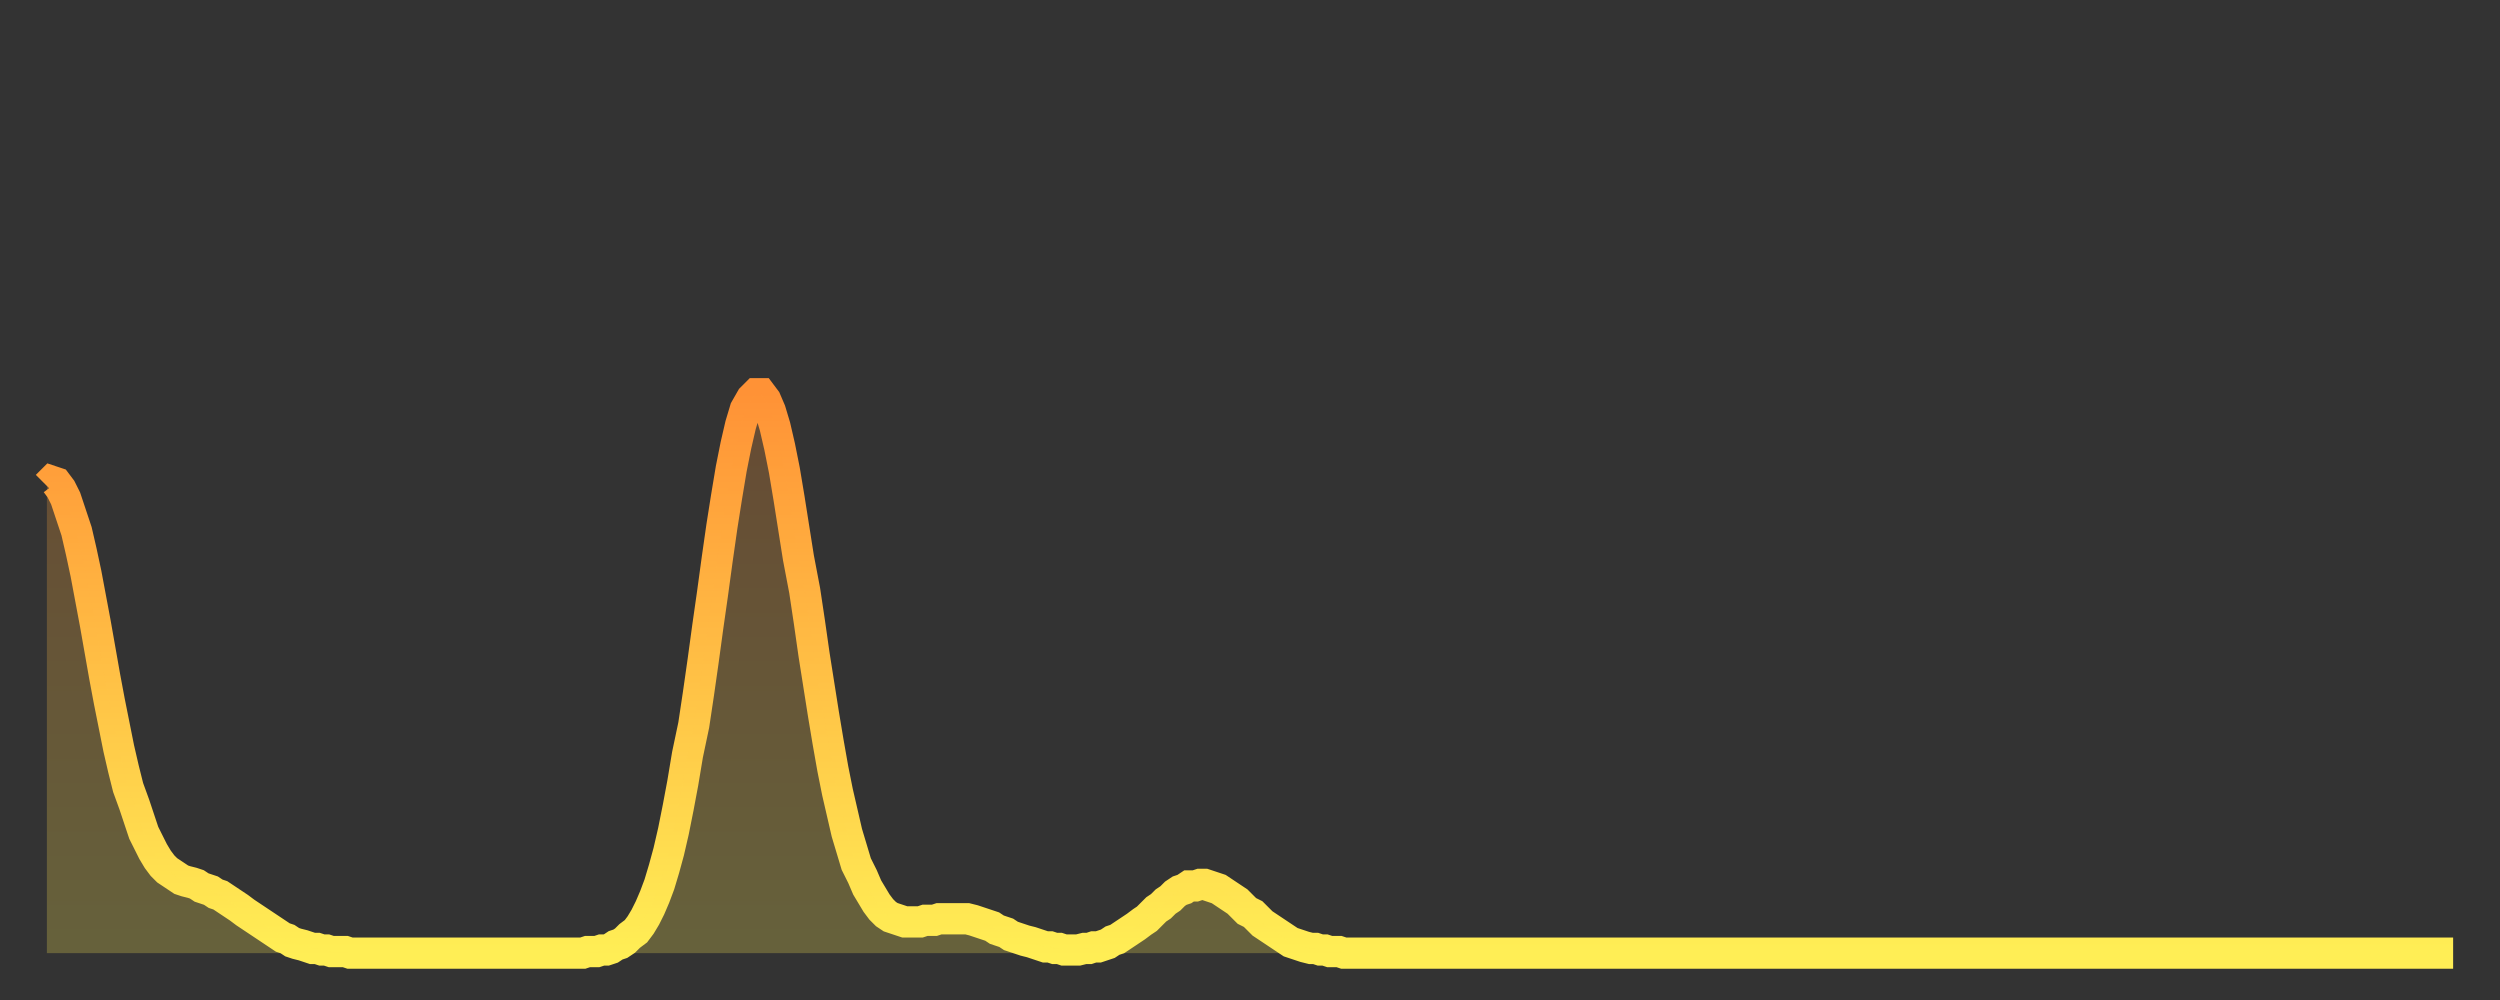
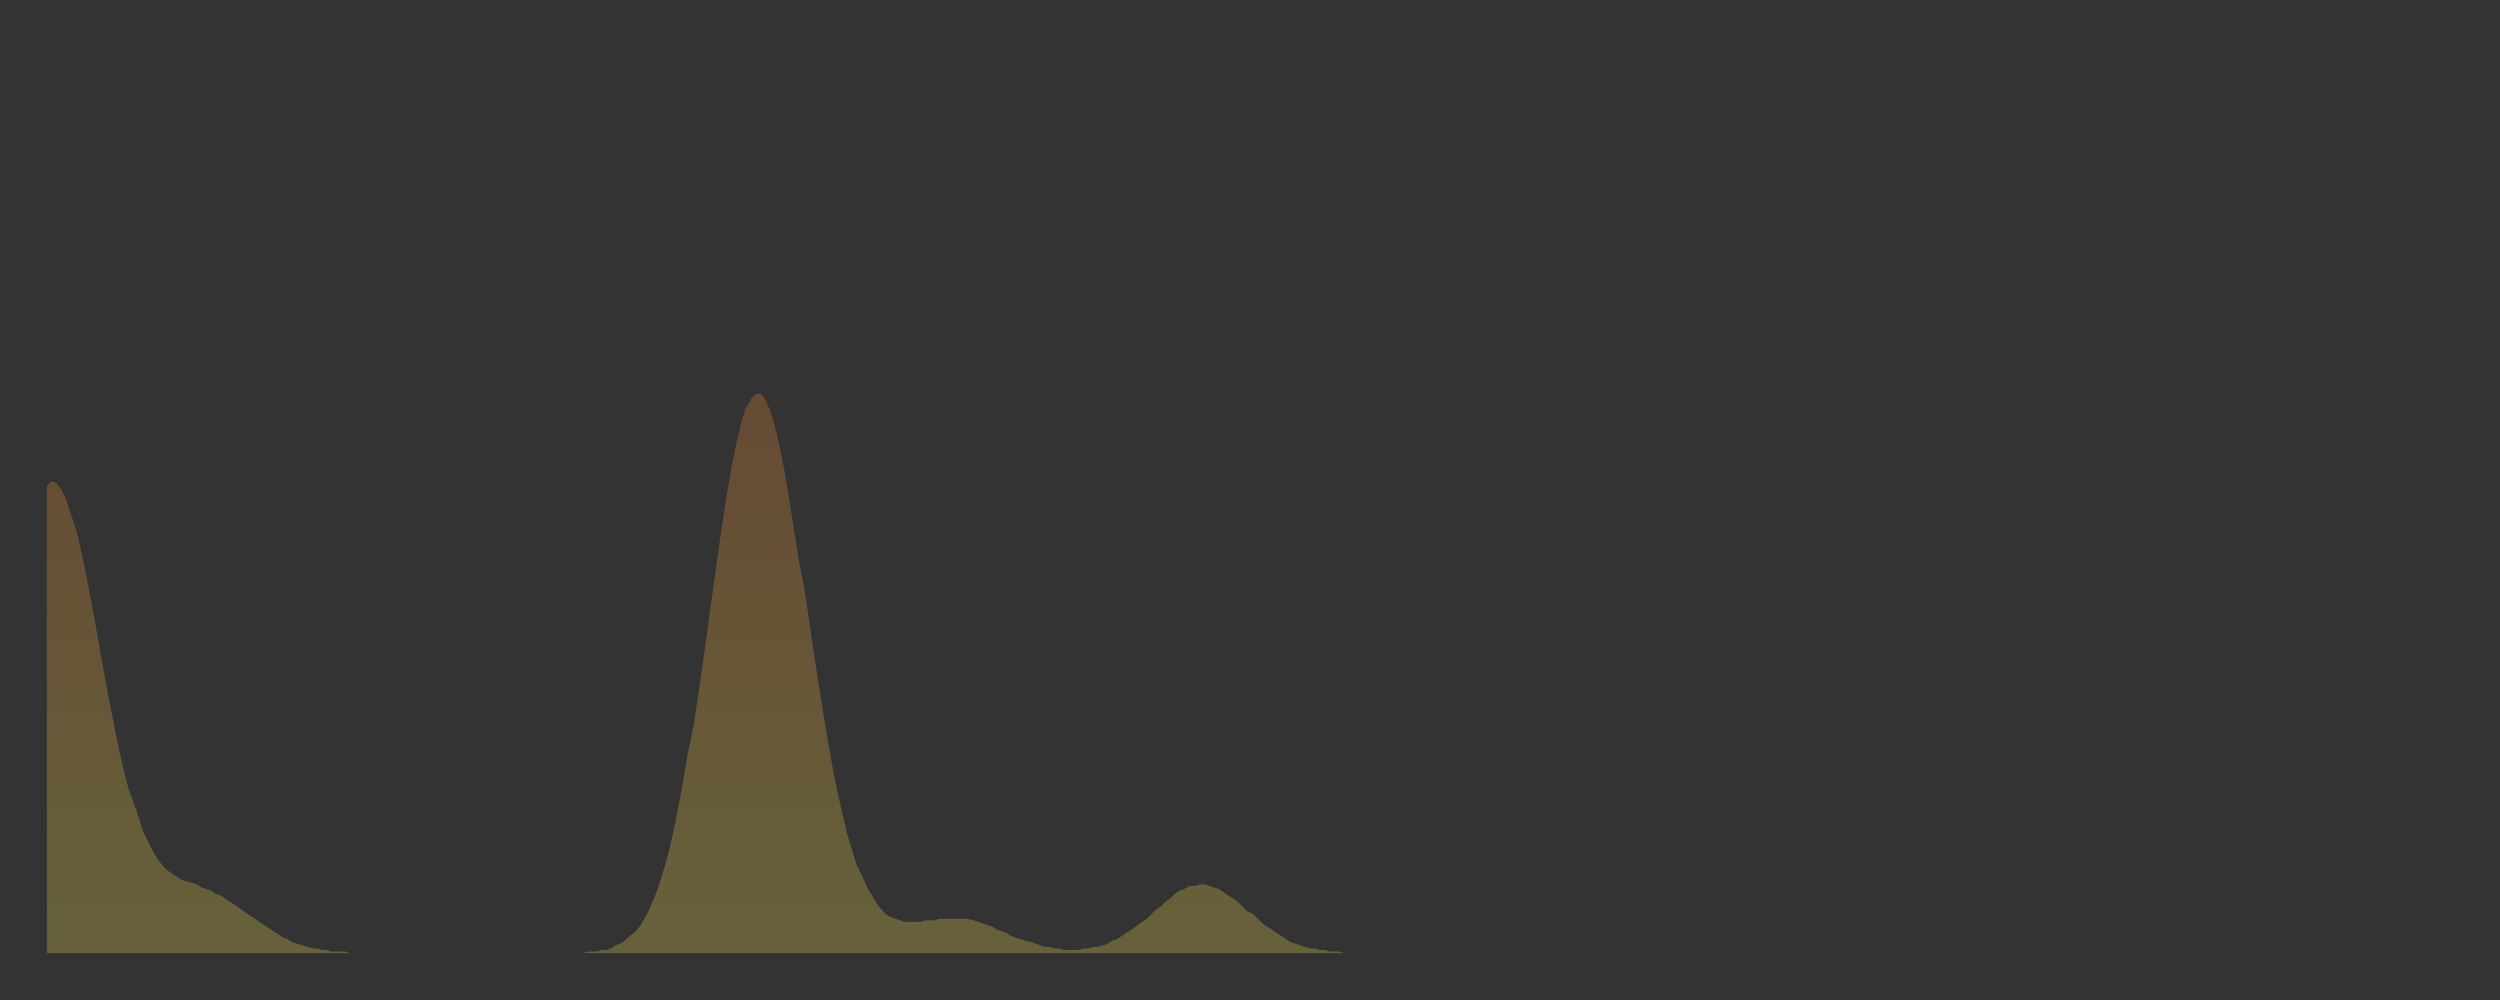
<svg xmlns="http://www.w3.org/2000/svg" baseProfile="full" height="64" version="1.1" width="160">
  <rect width="100%" height="100%" fill="#333333" stroke="none" />
  <defs>
    <linearGradient id="id162108" x1="0" x2="0" y1="0" y2="1">
      <stop offset="0%" stop-color="#ff9236" />
      <stop offset="50%" stop-color="#ffc045" />
      <stop offset="100%" stop-color="#ffee55" />
    </linearGradient>
  </defs>
  <g transform="translate(3,3)">
    <g>
-       <path d="M 0.0 28.1 L 0.3 27.8 0.6 27.9 0.9 28.3 1.2 28.9 1.5 29.8 1.9 31.0 2.2 32.3 2.5 33.7 2.8 35.3 3.1 36.9 3.4 38.6 3.7 40.3 4.0 41.9 4.3 43.4 4.6 44.9 4.9 46.2 5.2 47.4 5.6 48.5 5.9 49.4 6.2 50.3 6.5 50.9 6.8 51.5 7.1 52.0 7.4 52.4 7.7 52.7 8.0 52.9 8.3 53.1 8.6 53.3 8.9 53.4 9.3 53.5 9.6 53.6 9.9 53.8 10.2 53.9 10.5 54.0 10.8 54.2 11.1 54.3 11.4 54.5 11.7 54.7 12.0 54.9 12.3 55.1 12.7 55.4 13.0 55.6 13.3 55.8 13.6 56.0 13.9 56.2 14.2 56.4 14.5 56.6 14.8 56.8 15.1 57.0 15.4 57.1 15.7 57.3 16.0 57.4 16.4 57.5 16.7 57.6 17.0 57.7 17.3 57.7 17.6 57.8 17.9 57.8 18.2 57.9 18.5 57.9 18.8 57.9 19.1 57.9 19.4 58.0 19.8 58.0 20.1 58.0 20.4 58.0 20.7 58.0 21.0 58.0 21.3 58.0 21.6 58.0 21.9 58.0 22.2 58.0 22.5 58.0 22.8 58.0 23.1 58.0 23.5 58.0 23.8 58.0 24.1 58.0 24.4 58.0 24.7 58.0 25.0 58.0 25.3 58.0 25.6 58.0 25.9 58.0 26.2 58.0 26.5 58.0 26.8 58.0 27.2 58.0 27.5 58.0 27.8 58.0 28.1 58.0 28.4 58.0 28.7 58.0 29.0 58.0 29.3 58.0 29.6 58.0 29.9 58.0 30.2 58.0 30.6 58.0 30.9 58.0 31.2 58.0 31.5 58.0 31.8 58.0 32.1 58.0 32.4 58.0 32.7 58.0 33.0 58.0 33.3 58.0 33.6 58.0 33.9 58.0 34.3 58.0 34.6 57.9 34.9 57.9 35.2 57.9 35.5 57.8 35.8 57.8 36.1 57.7 36.4 57.5 36.7 57.4 37.0 57.2 37.3 56.9 37.7 56.6 38.0 56.2 38.3 55.7 38.6 55.1 38.9 54.4 39.2 53.6 39.5 52.6 39.8 51.5 40.1 50.2 40.4 48.7 40.7 47.1 41.0 45.3 41.4 43.4 41.7 41.4 42.0 39.3 42.3 37.1 42.6 35.0 42.9 32.8 43.2 30.7 43.5 28.8 43.8 27.0 44.1 25.5 44.4 24.2 44.7 23.2 45.1 22.5 45.4 22.2 45.7 22.2 46.0 22.6 46.3 23.3 46.6 24.3 46.9 25.6 47.2 27.1 47.5 28.9 47.8 30.8 48.1 32.7 48.5 34.8 48.8 36.8 49.1 38.9 49.4 40.8 49.7 42.7 50.0 44.5 50.3 46.2 50.6 47.7 50.9 49.0 51.2 50.3 51.5 51.3 51.8 52.3 52.2 53.1 52.5 53.8 52.8 54.3 53.1 54.8 53.4 55.2 53.7 55.5 54.0 55.7 54.3 55.8 54.6 55.9 54.9 56.0 55.2 56.0 55.6 56.0 55.9 56.0 56.2 55.9 56.5 55.9 56.8 55.9 57.1 55.8 57.4 55.8 57.7 55.8 58.0 55.8 58.3 55.8 58.6 55.8 58.9 55.8 59.3 55.9 59.6 56.0 59.9 56.1 60.2 56.2 60.5 56.3 60.8 56.5 61.1 56.6 61.4 56.7 61.7 56.9 62.0 57.0 62.3 57.1 62.6 57.2 63.0 57.3 63.3 57.4 63.6 57.5 63.9 57.6 64.2 57.6 64.5 57.7 64.8 57.7 65.1 57.8 65.4 57.8 65.7 57.8 66.0 57.8 66.4 57.7 66.7 57.7 67.0 57.6 67.3 57.6 67.6 57.5 67.9 57.4 68.2 57.2 68.5 57.1 68.8 56.9 69.1 56.7 69.4 56.5 69.7 56.3 70.1 56.0 70.4 55.8 70.7 55.5 71.0 55.2 71.3 55.0 71.6 54.7 71.9 54.5 72.2 54.2 72.5 54.0 72.8 53.9 73.1 53.7 73.5 53.7 73.8 53.6 74.1 53.6 74.4 53.7 74.7 53.8 75.0 53.9 75.3 54.1 75.6 54.3 75.9 54.5 76.2 54.7 76.5 55.0 76.8 55.3 77.2 55.5 77.5 55.8 77.8 56.1 78.1 56.3 78.4 56.5 78.7 56.7 79.0 56.9 79.3 57.1 79.6 57.3 79.9 57.4 80.2 57.5 80.5 57.6 80.9 57.7 81.2 57.7 81.5 57.8 81.8 57.8 82.1 57.9 82.4 57.9 82.7 57.9 83.0 58.0 83.3 58.0 83.6 58.0 83.9 58.0 84.3 58.0 84.6 58.0 84.9 58.0 85.2 58.0 85.5 58.0 85.8 58.0 86.1 58.0 86.4 58.0 86.7 58.0 87.0 58.0 87.3 58.0 87.6 58.0 88.0 58.0 88.3 58.0 88.6 58.0 88.9 58.0 89.2 58.0 89.5 58.0 89.8 58.0 90.1 58.0 90.4 58.0 90.7 58.0 91.0 58.0 91.4 58.0 91.7 58.0 92.0 58.0 92.3 58.0 92.6 58.0 92.9 58.0 93.2 58.0 93.5 58.0 93.8 58.0 94.1 58.0 94.4 58.0 94.7 58.0 95.1 58.0 95.4 58.0 95.7 58.0 96.0 58.0 96.3 58.0 96.6 58.0 96.9 58.0 97.2 58.0 97.5 58.0 97.8 58.0 98.1 58.0 98.4 58.0 98.8 58.0 99.1 58.0 99.4 58.0 99.7 58.0 100.0 58.0 100.3 58.0 100.6 58.0 100.9 58.0 101.2 58.0 101.5 58.0 101.8 58.0 102.2 58.0 102.5 58.0 102.8 58.0 103.1 58.0 103.4 58.0 103.7 58.0 104.0 58.0 104.3 58.0 104.6 58.0 104.9 58.0 105.2 58.0 105.5 58.0 105.9 58.0 106.2 58.0 106.5 58.0 106.8 58.0 107.1 58.0 107.4 58.0 107.7 58.0 108.0 58.0 108.3 58.0 108.6 58.0 108.9 58.0 109.3 58.0 109.6 58.0 109.9 58.0 110.2 58.0 110.5 58.0 110.8 58.0 111.1 58.0 111.4 58.0 111.7 58.0 112.0 58.0 112.3 58.0 112.6 58.0 113.0 58.0 113.3 58.0 113.6 58.0 113.9 58.0 114.2 58.0 114.5 58.0 114.8 58.0 115.1 58.0 115.4 58.0 115.7 58.0 116.0 58.0 116.3 58.0 116.7 58.0 117.0 58.0 117.3 58.0 117.6 58.0 117.9 58.0 118.2 58.0 118.5 58.0 118.8 58.0 119.1 58.0 119.4 58.0 119.7 58.0 120.1 58.0 120.4 58.0 120.7 58.0 121.0 58.0 121.3 58.0 121.6 58.0 121.9 58.0 122.2 58.0 122.5 58.0 122.8 58.0 123.1 58.0 123.4 58.0 123.8 58.0 124.1 58.0 124.4 58.0 124.7 58.0 125.0 58.0 125.3 58.0 125.6 58.0 125.9 58.0 126.2 58.0 126.5 58.0 126.8 58.0 127.2 58.0 127.5 58.0 127.8 58.0 128.1 58.0 128.4 58.0 128.7 58.0 129.0 58.0 129.3 58.0 129.6 58.0 129.9 58.0 130.2 58.0 130.5 58.0 130.9 58.0 131.2 58.0 131.5 58.0 131.8 58.0 132.1 58.0 132.4 58.0 132.7 58.0 133.0 58.0 133.3 58.0 133.6 58.0 133.9 58.0 134.2 58.0 134.6 58.0 134.9 58.0 135.2 58.0 135.5 58.0 135.8 58.0 136.1 58.0 136.4 58.0 136.7 58.0 137.0 58.0 137.3 58.0 137.6 58.0 138.0 58.0 138.3 58.0 138.6 58.0 138.9 58.0 139.2 58.0 139.5 58.0 139.8 58.0 140.1 58.0 140.4 58.0 140.7 58.0 141.0 58.0 141.3 58.0 141.7 58.0 142.0 58.0 142.3 58.0 142.6 58.0 142.9 58.0 143.2 58.0 143.5 58.0 143.8 58.0 144.1 58.0 144.4 58.0 144.7 58.0 145.1 58.0 145.4 58.0 145.7 58.0 146.0 58.0 146.3 58.0 146.6 58.0 146.9 58.0 147.2 58.0 147.5 58.0 147.8 58.0 148.1 58.0 148.4 58.0 148.8 58.0 149.1 58.0 149.4 58.0 149.7 58.0 150.0 58.0 150.3 58.0 150.6 58.0 150.9 58.0 151.2 58.0 151.5 58.0 151.8 58.0 152.1 58.0 152.5 58.0 152.8 58.0 153.1 58.0 153.4 58.0 153.7 58.0 154.0 58.0" fill="none" id="graph-curve" opacity="1" stroke="url(#id162108)" stroke-width="2" />
      <path d="M 0 58 L 0.0 28.1 0.3 27.8 0.6 27.9 0.9 28.3 1.2 28.9 1.5 29.8 1.9 31.0 2.2 32.3 2.5 33.7 2.8 35.3 3.1 36.9 3.4 38.6 3.7 40.3 4.0 41.9 4.3 43.4 4.6 44.9 4.9 46.2 5.2 47.4 5.6 48.5 5.9 49.4 6.2 50.3 6.5 50.9 6.8 51.5 7.1 52.0 7.4 52.4 7.7 52.7 8.0 52.9 8.3 53.1 8.6 53.3 8.9 53.4 9.3 53.5 9.6 53.6 9.9 53.8 10.2 53.9 10.5 54.0 10.8 54.2 11.1 54.3 11.4 54.5 11.7 54.7 12.0 54.9 12.3 55.1 12.7 55.4 13.0 55.6 13.3 55.8 13.6 56.0 13.9 56.2 14.2 56.4 14.5 56.6 14.8 56.8 15.1 57.0 15.4 57.1 15.7 57.3 16.0 57.4 16.4 57.5 16.7 57.6 17.0 57.7 17.3 57.7 17.6 57.8 17.9 57.8 18.2 57.9 18.5 57.9 18.8 57.9 19.1 57.9 19.4 58.0 19.8 58.0 20.1 58.0 20.4 58.0 20.7 58.0 21.0 58.0 21.3 58.0 21.6 58.0 21.9 58.0 22.2 58.0 22.5 58.0 22.8 58.0 23.1 58.0 23.5 58.0 23.8 58.0 24.1 58.0 24.4 58.0 24.7 58.0 25.0 58.0 25.3 58.0 25.6 58.0 25.9 58.0 26.2 58.0 26.5 58.0 26.8 58.0 27.2 58.0 27.5 58.0 27.8 58.0 28.1 58.0 28.4 58.0 28.7 58.0 29.0 58.0 29.3 58.0 29.6 58.0 29.9 58.0 30.2 58.0 30.6 58.0 30.9 58.0 31.2 58.0 31.5 58.0 31.8 58.0 32.1 58.0 32.4 58.0 32.7 58.0 33.0 58.0 33.3 58.0 33.6 58.0 33.9 58.0 34.3 58.0 34.6 57.9 34.9 57.9 35.2 57.9 35.5 57.8 35.8 57.8 36.1 57.7 36.4 57.5 36.7 57.4 37.0 57.2 37.3 56.9 37.7 56.6 38.0 56.2 38.3 55.7 38.6 55.1 38.9 54.4 39.2 53.6 39.5 52.6 39.8 51.5 40.1 50.2 40.4 48.7 40.7 47.1 41.0 45.3 41.4 43.4 41.7 41.4 42.0 39.3 42.3 37.1 42.6 35.0 42.9 32.8 43.2 30.7 43.5 28.8 43.8 27.0 44.1 25.5 44.4 24.2 44.7 23.2 45.1 22.5 45.4 22.2 45.7 22.2 46.0 22.6 46.3 23.3 46.6 24.3 46.9 25.6 47.2 27.1 47.5 28.9 47.8 30.8 48.1 32.7 48.5 34.8 48.8 36.8 49.1 38.9 49.4 40.8 49.7 42.7 50.0 44.5 50.3 46.2 50.6 47.7 50.9 49.0 51.2 50.3 51.5 51.3 51.8 52.3 52.2 53.1 52.5 53.8 52.8 54.3 53.1 54.8 53.4 55.2 53.7 55.5 54.0 55.7 54.3 55.8 54.6 55.9 54.9 56.0 55.2 56.0 55.6 56.0 55.9 56.0 56.2 55.9 56.5 55.9 56.8 55.9 57.1 55.8 57.4 55.8 57.7 55.8 58.0 55.8 58.3 55.8 58.6 55.8 58.9 55.8 59.3 55.9 59.6 56.0 59.9 56.1 60.2 56.2 60.5 56.3 60.8 56.5 61.1 56.6 61.4 56.7 61.7 56.9 62.0 57.0 62.3 57.1 62.6 57.2 63.0 57.3 63.3 57.4 63.6 57.5 63.9 57.6 64.2 57.6 64.5 57.7 64.8 57.7 65.1 57.8 65.4 57.8 65.7 57.8 66.0 57.8 66.4 57.7 66.7 57.7 67.0 57.6 67.3 57.6 67.6 57.5 67.9 57.4 68.2 57.2 68.5 57.1 68.8 56.9 69.1 56.7 69.4 56.5 69.7 56.3 70.1 56.0 70.4 55.8 70.7 55.5 71.0 55.2 71.3 55.0 71.6 54.7 71.9 54.5 72.2 54.2 72.5 54.0 72.8 53.9 73.1 53.7 73.5 53.7 73.8 53.6 74.1 53.6 74.4 53.7 74.7 53.8 75.0 53.9 75.3 54.1 75.6 54.3 75.9 54.5 76.2 54.7 76.5 55.0 76.8 55.3 77.2 55.5 77.5 55.8 77.8 56.1 78.1 56.3 78.4 56.5 78.7 56.7 79.0 56.9 79.3 57.1 79.6 57.3 79.9 57.4 80.2 57.5 80.5 57.6 80.9 57.7 81.2 57.7 81.5 57.8 81.8 57.8 82.1 57.9 82.4 57.9 82.7 57.9 83.0 58.0 83.3 58.0 83.6 58.0 83.9 58.0 84.3 58.0 84.6 58.0 84.9 58.0 85.2 58.0 85.5 58.0 85.8 58.0 86.1 58.0 86.4 58.0 86.7 58.0 87.0 58.0 87.3 58.0 87.6 58.0 88.0 58.0 88.3 58.0 88.6 58.0 88.9 58.0 89.2 58.0 89.5 58.0 89.8 58.0 90.1 58.0 90.4 58.0 90.7 58.0 91.0 58.0 91.4 58.0 91.7 58.0 92.0 58.0 92.3 58.0 92.6 58.0 92.9 58.0 93.2 58.0 93.5 58.0 93.8 58.0 94.1 58.0 94.4 58.0 94.7 58.0 95.1 58.0 95.4 58.0 95.7 58.0 96.0 58.0 96.3 58.0 96.6 58.0 96.9 58.0 97.2 58.0 97.5 58.0 97.8 58.0 98.1 58.0 98.4 58.0 98.8 58.0 99.1 58.0 99.4 58.0 99.7 58.0 100.0 58.0 100.3 58.0 100.6 58.0 100.9 58.0 101.2 58.0 101.5 58.0 101.8 58.0 102.2 58.0 102.5 58.0 102.8 58.0 103.1 58.0 103.4 58.0 103.7 58.0 104.0 58.0 104.3 58.0 104.6 58.0 104.9 58.0 105.2 58.0 105.5 58.0 105.9 58.0 106.2 58.0 106.5 58.0 106.8 58.0 107.1 58.0 107.4 58.0 107.7 58.0 108.0 58.0 108.3 58.0 108.6 58.0 108.9 58.0 109.3 58.0 109.6 58.0 109.9 58.0 110.2 58.0 110.5 58.0 110.8 58.0 111.1 58.0 111.4 58.0 111.7 58.0 112.0 58.0 112.3 58.0 112.6 58.0 113.0 58.0 113.3 58.0 113.6 58.0 113.9 58.0 114.2 58.0 114.5 58.0 114.8 58.0 115.1 58.0 115.4 58.0 115.7 58.0 116.0 58.0 116.3 58.0 116.7 58.0 117.0 58.0 117.3 58.0 117.6 58.0 117.9 58.0 118.2 58.0 118.5 58.0 118.8 58.0 119.1 58.0 119.4 58.0 119.7 58.0 120.1 58.0 120.4 58.0 120.7 58.0 121.0 58.0 121.3 58.0 121.6 58.0 121.9 58.0 122.2 58.0 122.5 58.0 122.8 58.0 123.1 58.0 123.4 58.0 123.8 58.0 124.1 58.0 124.4 58.0 124.7 58.0 125.0 58.0 125.3 58.0 125.6 58.0 125.9 58.0 126.2 58.0 126.5 58.0 126.8 58.0 127.2 58.0 127.5 58.0 127.8 58.0 128.1 58.0 128.4 58.0 128.7 58.0 129.0 58.0 129.3 58.0 129.6 58.0 129.9 58.0 130.2 58.0 130.5 58.0 130.9 58.0 131.2 58.0 131.5 58.0 131.8 58.0 132.1 58.0 132.4 58.0 132.7 58.0 133.0 58.0 133.3 58.0 133.6 58.0 133.9 58.0 134.2 58.0 134.6 58.0 134.9 58.0 135.2 58.0 135.5 58.0 135.8 58.0 136.1 58.0 136.4 58.0 136.7 58.0 137.0 58.0 137.3 58.0 137.6 58.0 138.0 58.0 138.3 58.0 138.6 58.0 138.9 58.0 139.2 58.0 139.5 58.0 139.8 58.0 140.1 58.0 140.4 58.0 140.7 58.0 141.0 58.0 141.3 58.0 141.7 58.0 142.0 58.0 142.3 58.0 142.6 58.0 142.9 58.0 143.2 58.0 143.5 58.0 143.8 58.0 144.1 58.0 144.4 58.0 144.7 58.0 145.1 58.0 145.4 58.0 145.7 58.0 146.0 58.0 146.3 58.0 146.6 58.0 146.9 58.0 147.2 58.0 147.5 58.0 147.8 58.0 148.1 58.0 148.4 58.0 148.8 58.0 149.1 58.0 149.4 58.0 149.7 58.0 150.0 58.0 150.3 58.0 150.6 58.0 150.9 58.0 151.2 58.0 151.5 58.0 151.8 58.0 152.1 58.0 152.5 58.0 152.8 58.0 153.1 58.0 153.4 58.0 153.7 58.0 154.0 58.0 154 58" fill="url(#id162108)" fill-opacity=".25" id="graph-shadow" />
    </g>
  </g>
</svg>